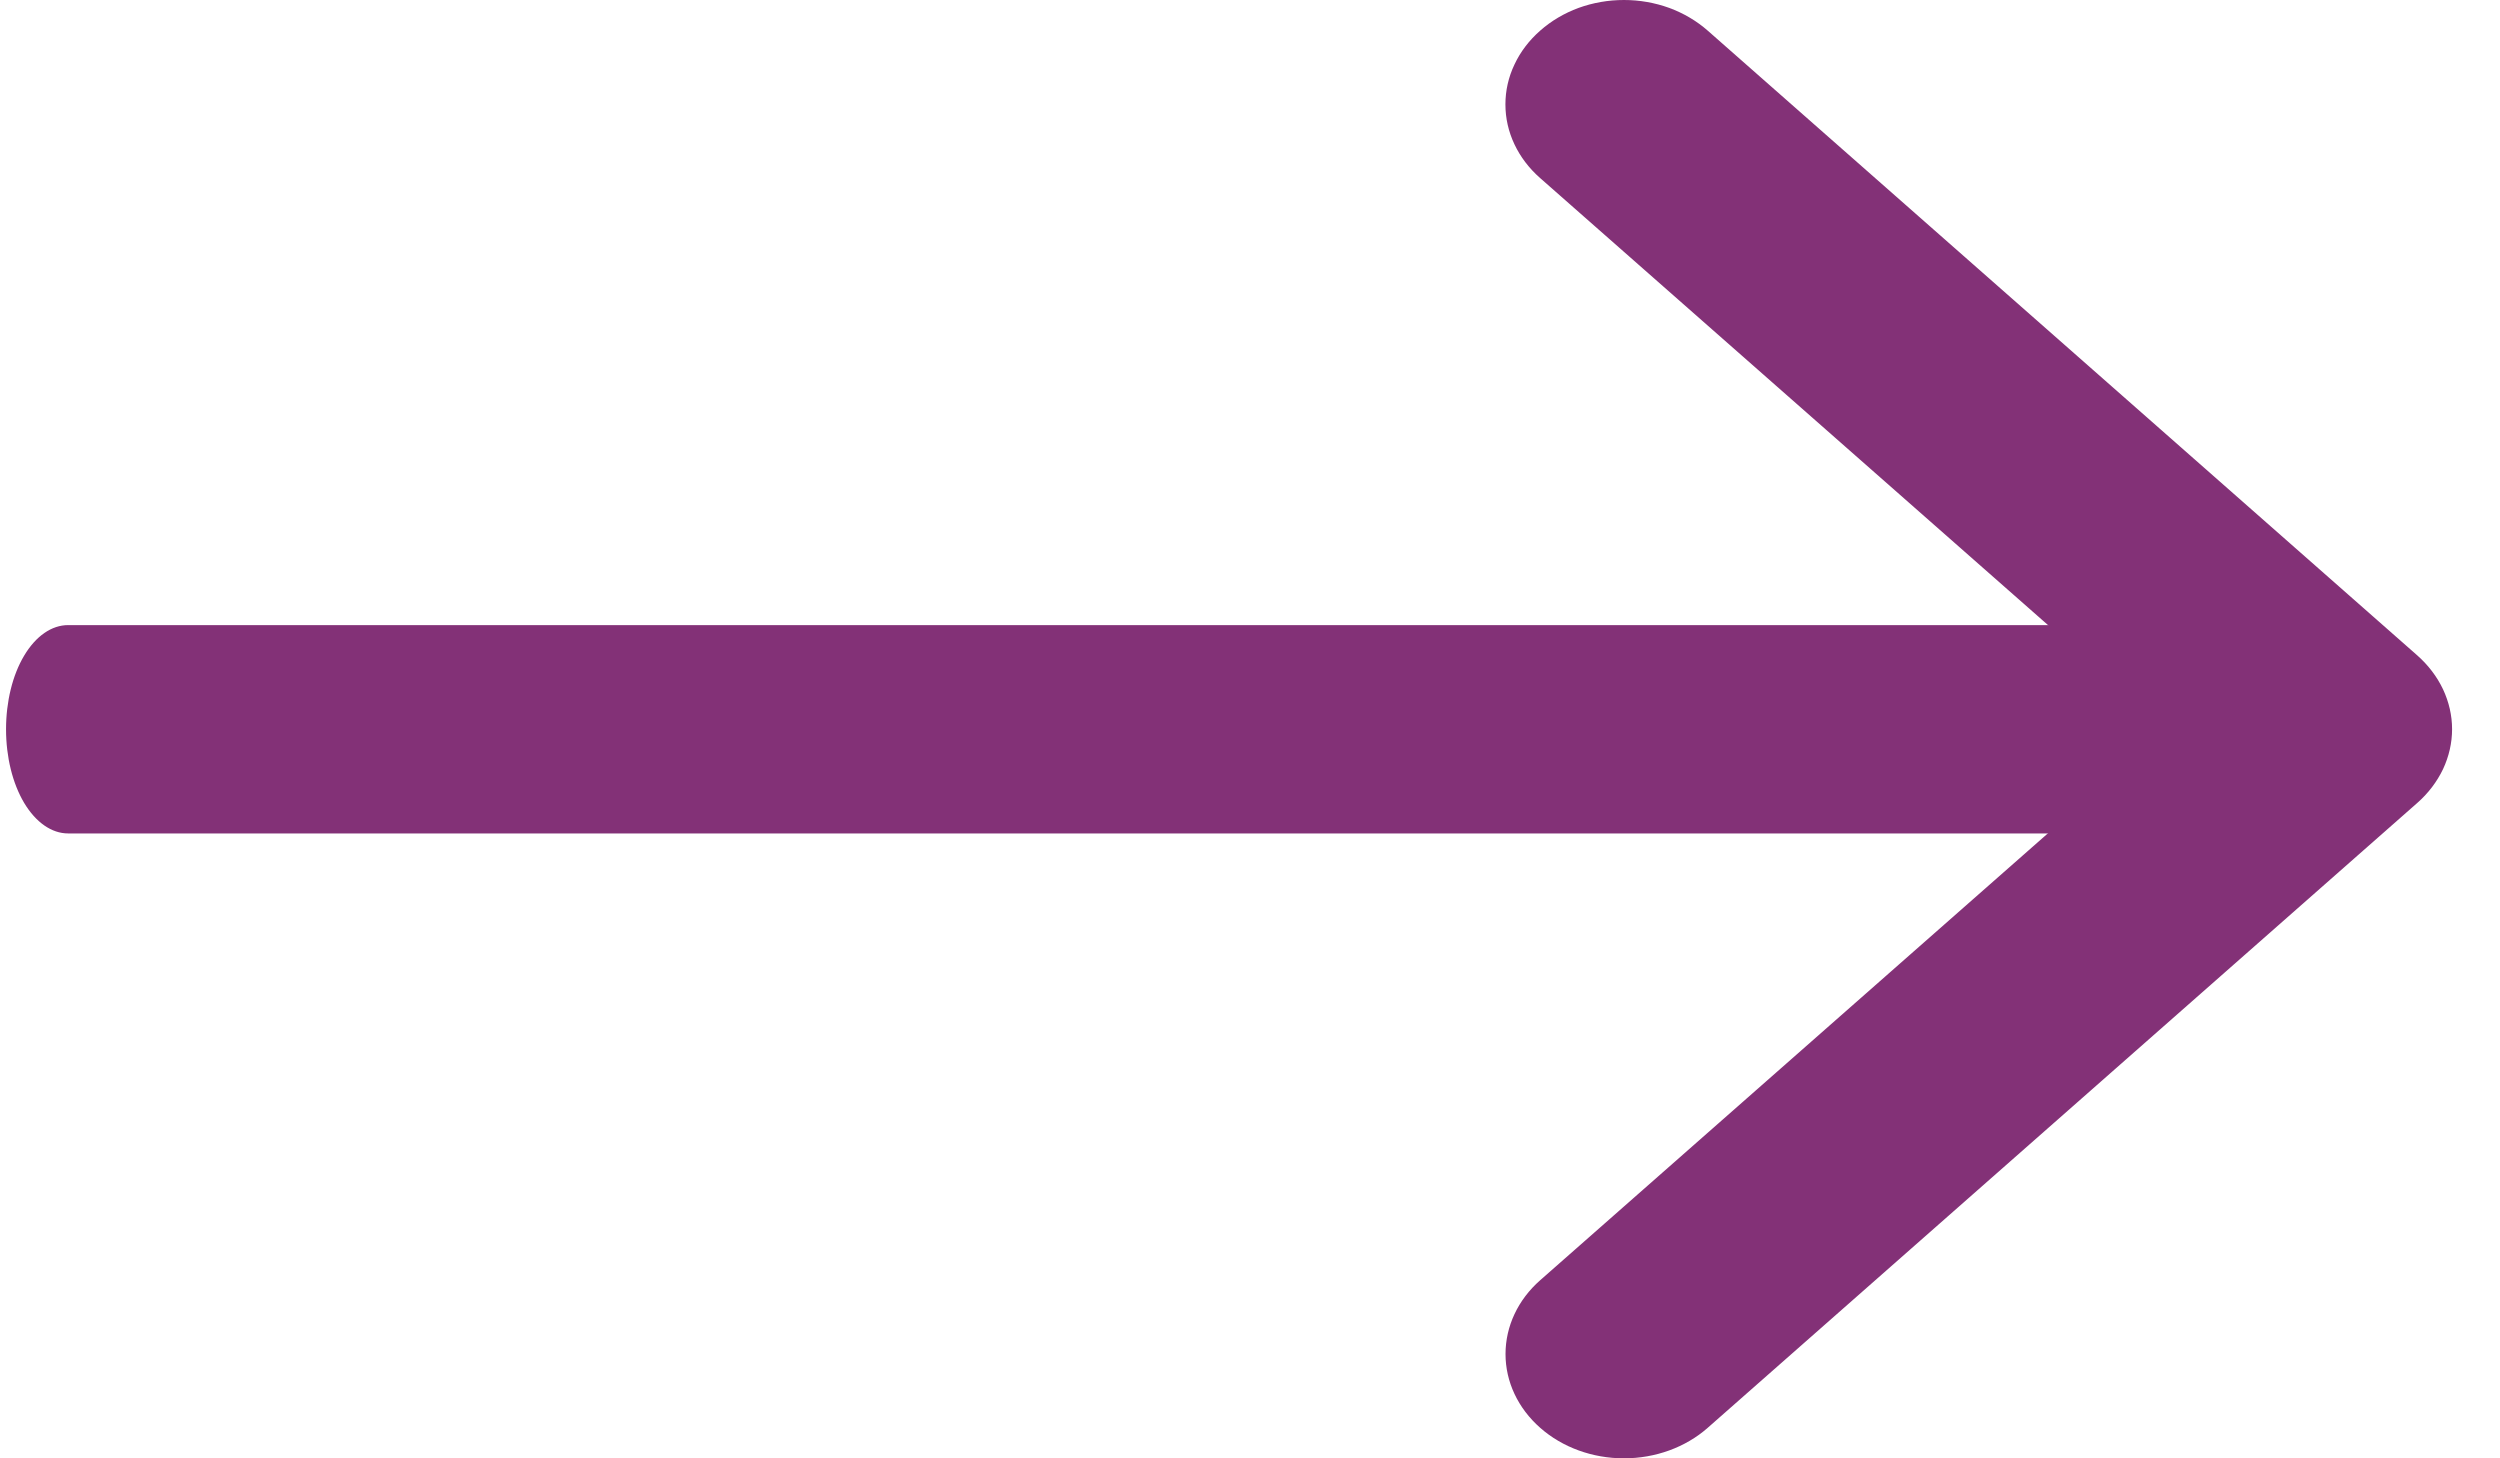
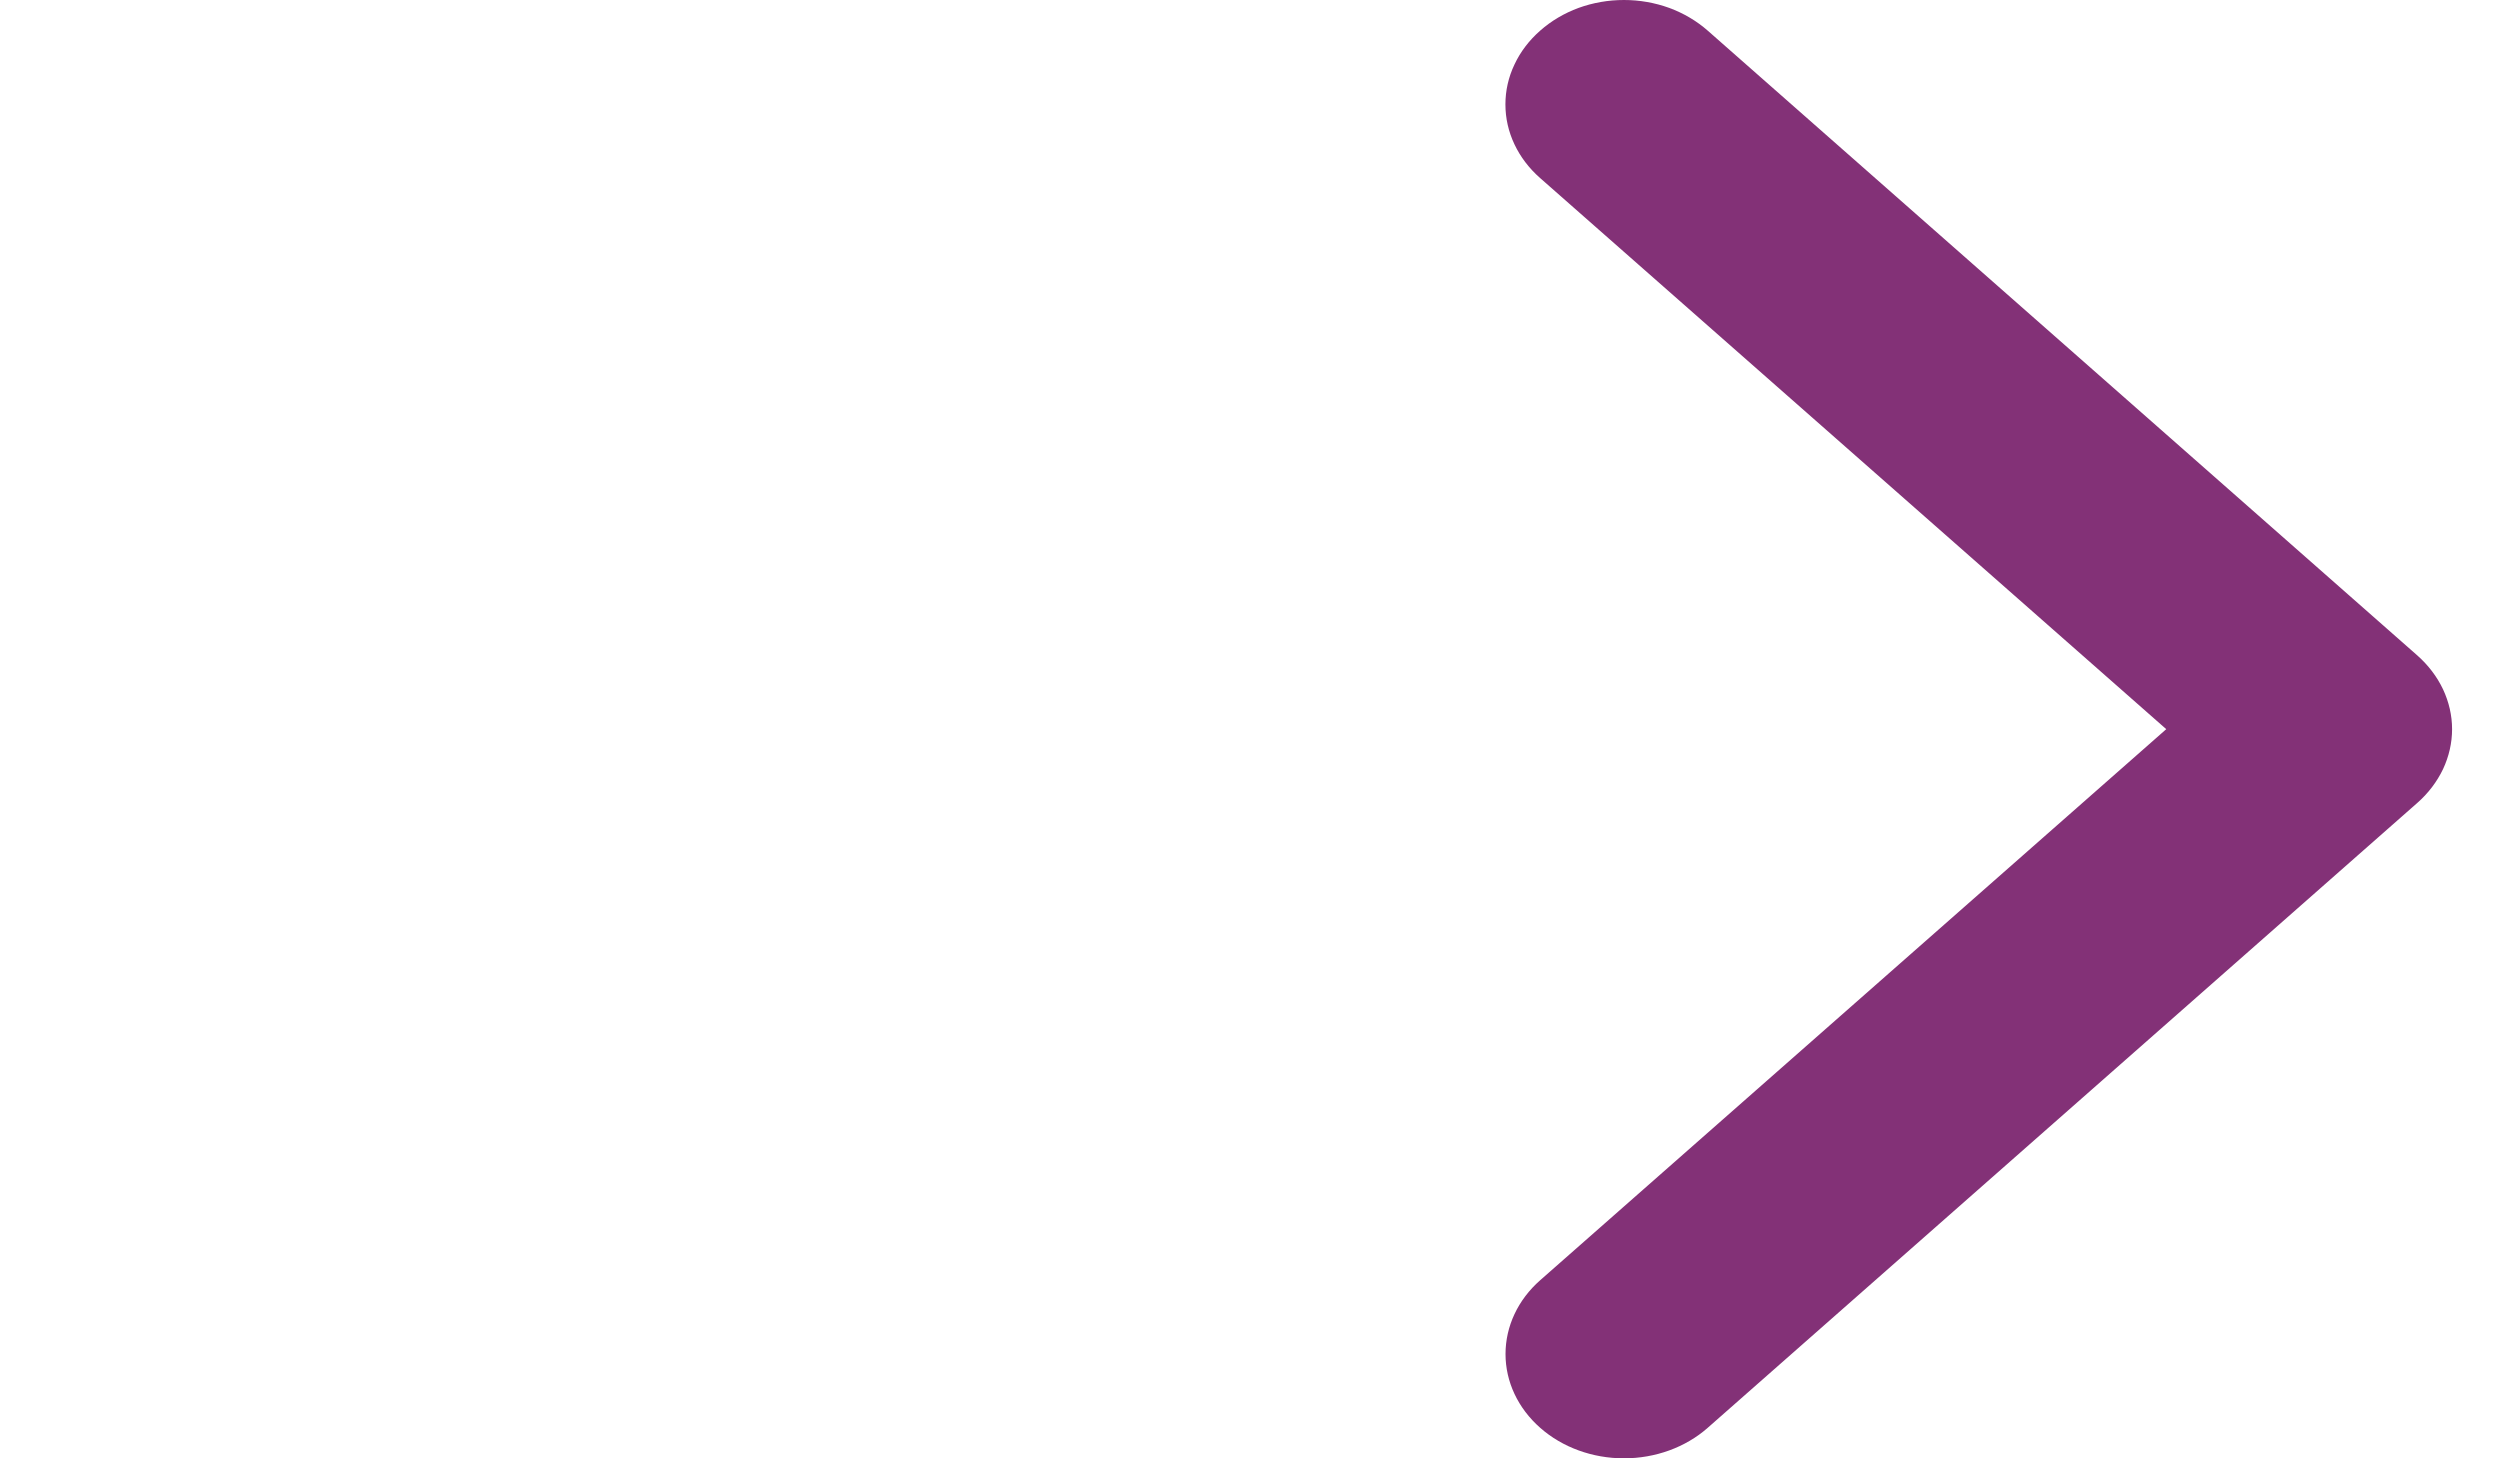
<svg xmlns="http://www.w3.org/2000/svg" width="24" height="14" viewBox="0 0 24 14" fill="none">
  <path fill-rule="evenodd" clip-rule="evenodd" d="M14.786 0.294C14.891 0.201 15.016 0.127 15.154 0.076C15.292 0.026 15.44 0 15.59 0C15.739 0 15.887 0.026 16.025 0.076C16.163 0.127 16.288 0.201 16.394 0.294L23.206 6.292C23.311 6.385 23.395 6.495 23.453 6.617C23.51 6.739 23.54 6.869 23.54 7C23.54 7.132 23.51 7.262 23.453 7.384C23.395 7.505 23.311 7.616 23.206 7.708L16.394 13.707C16.181 13.895 15.891 14 15.59 14C15.288 14 14.999 13.895 14.786 13.707C14.572 13.519 14.453 13.264 14.453 12.999C14.453 12.733 14.572 12.478 14.786 12.29L20.796 7L14.786 1.71C14.68 1.617 14.596 1.507 14.539 1.386C14.481 1.264 14.452 1.134 14.452 1.002C14.452 0.871 14.481 0.74 14.539 0.619C14.596 0.497 14.68 0.387 14.786 0.294Z" fill="#833177" />
-   <path fill-rule="evenodd" clip-rule="evenodd" d="M0.058 7.001C0.058 6.736 0.12 6.481 0.232 6.294C0.344 6.106 0.496 6.001 0.654 6.001H21.922C22.08 6.001 22.232 6.106 22.344 6.294C22.456 6.481 22.518 6.736 22.518 7.001C22.518 7.266 22.456 7.52 22.344 7.708C22.232 7.895 22.08 8.001 21.922 8.001H0.654C0.496 8.001 0.344 7.895 0.232 7.708C0.12 7.52 0.058 7.266 0.058 7.001Z" fill="#833177" />
</svg>